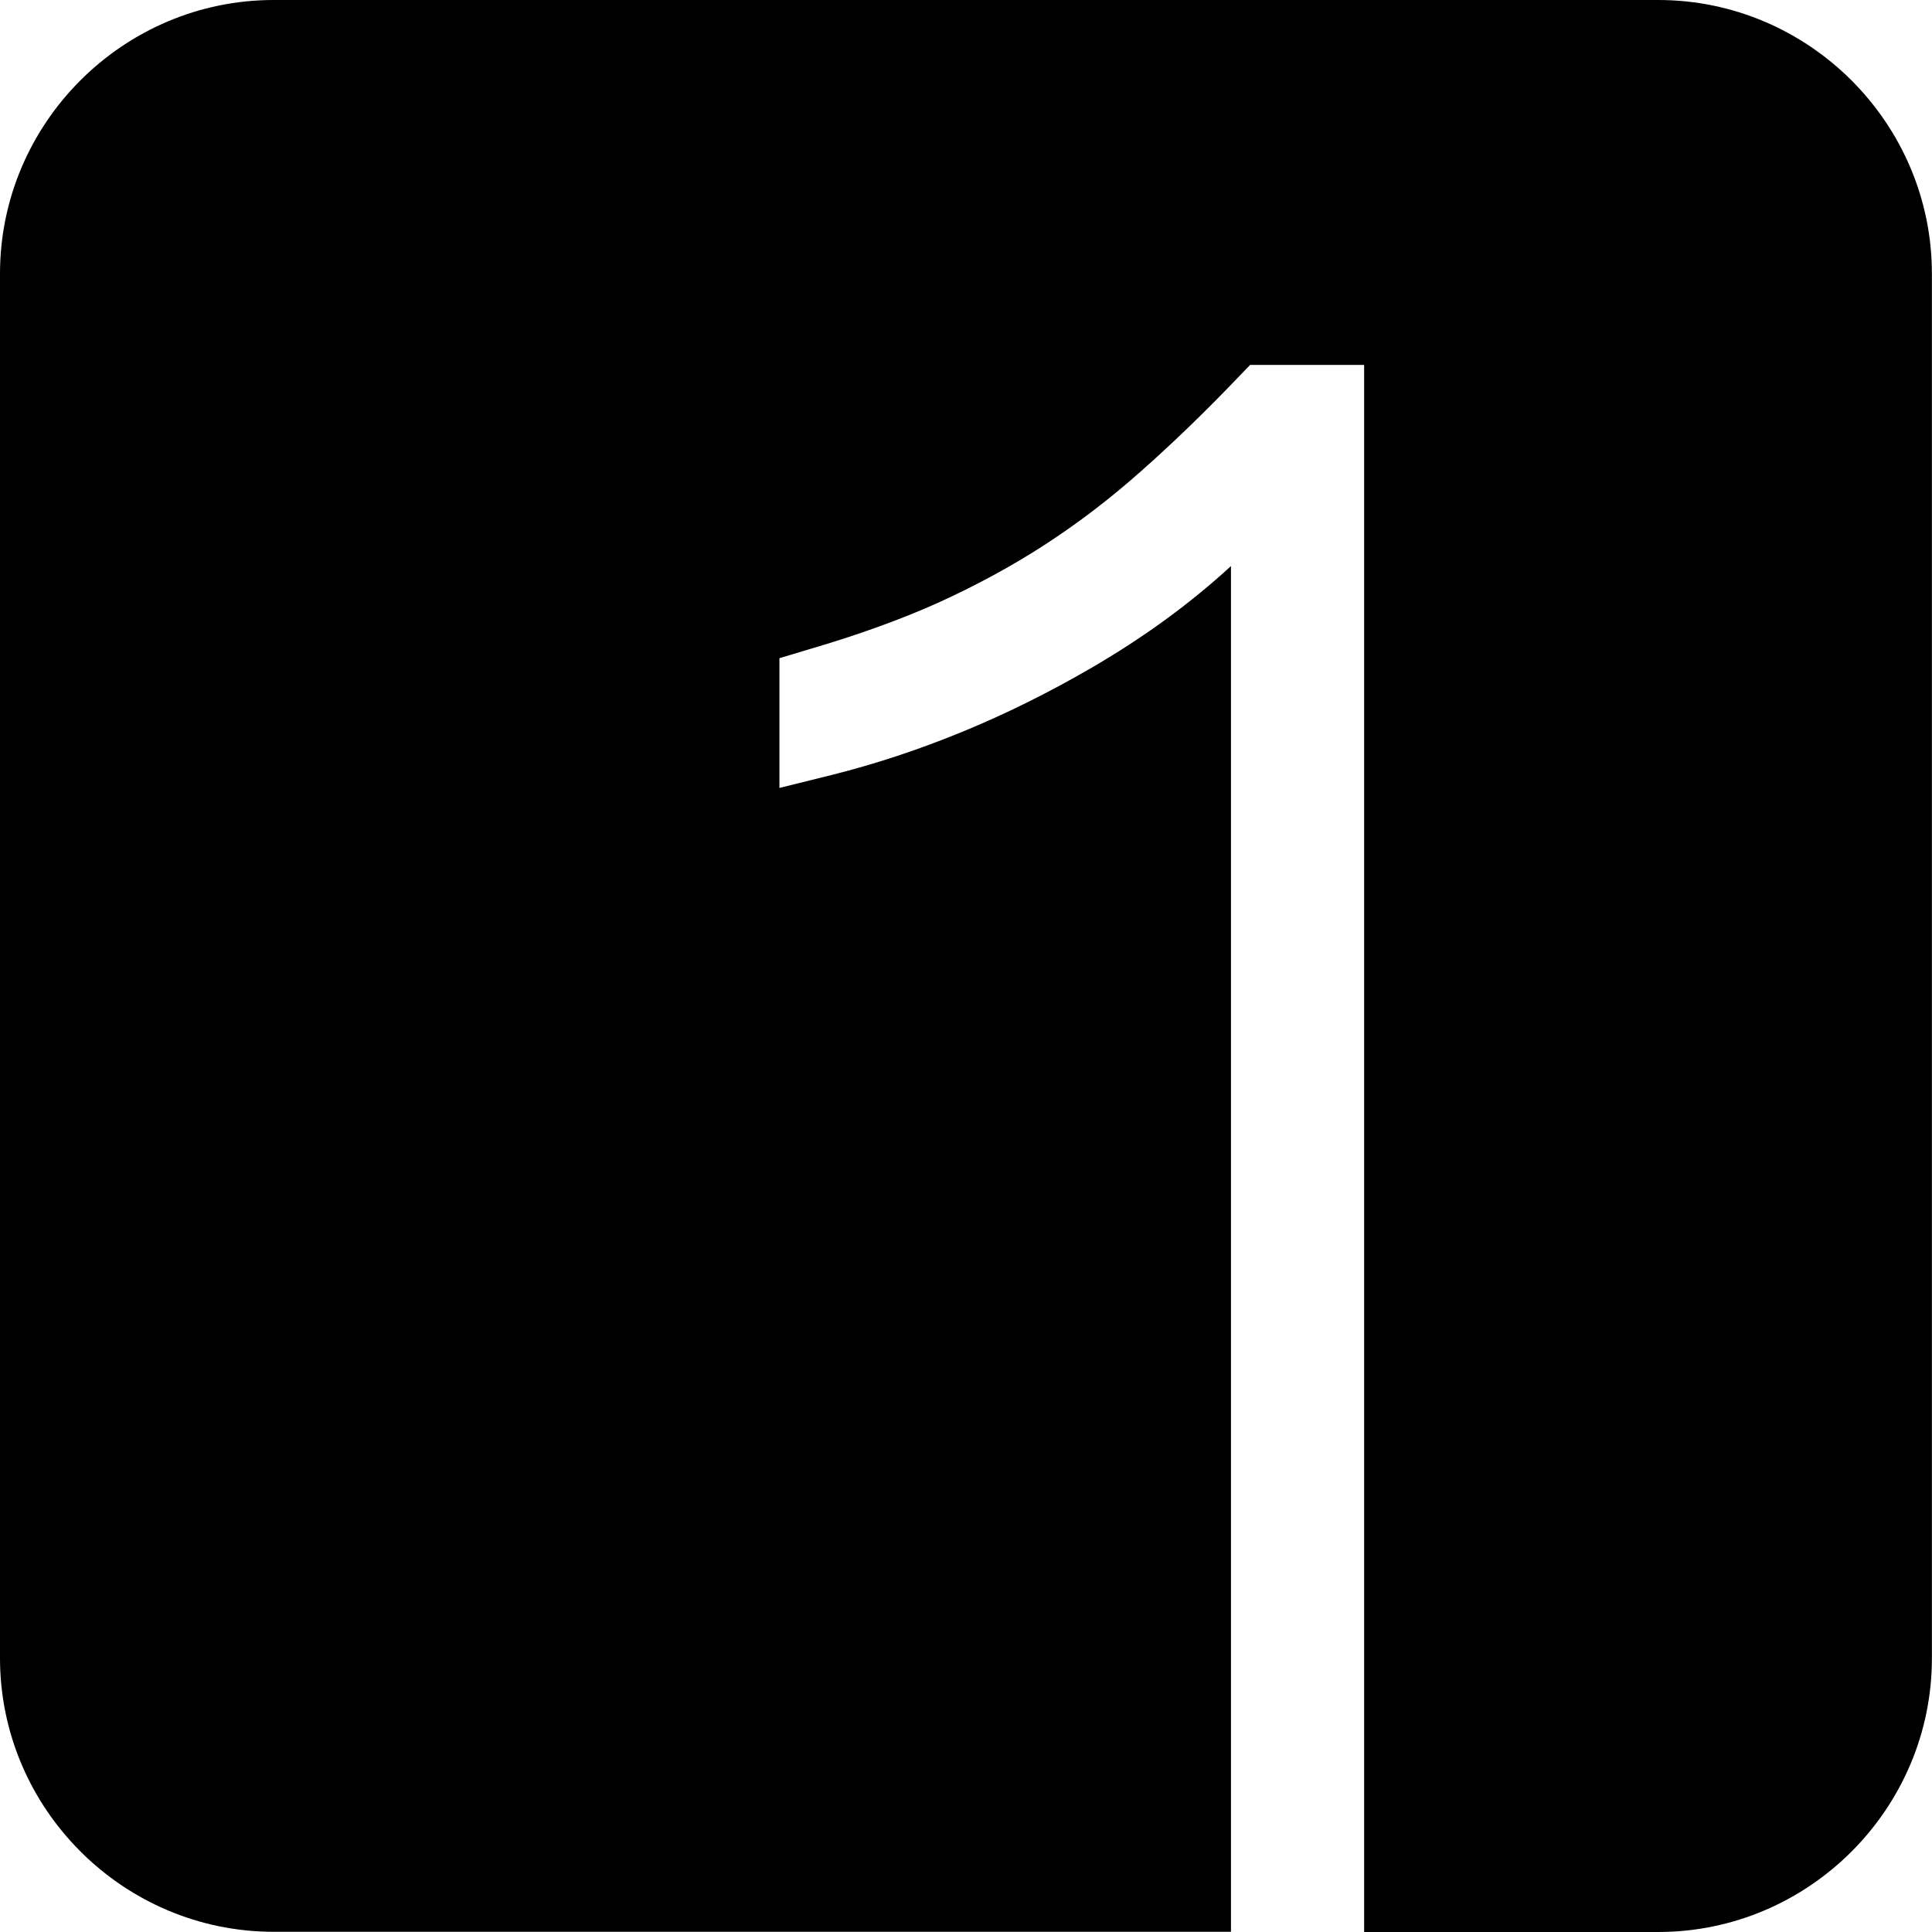
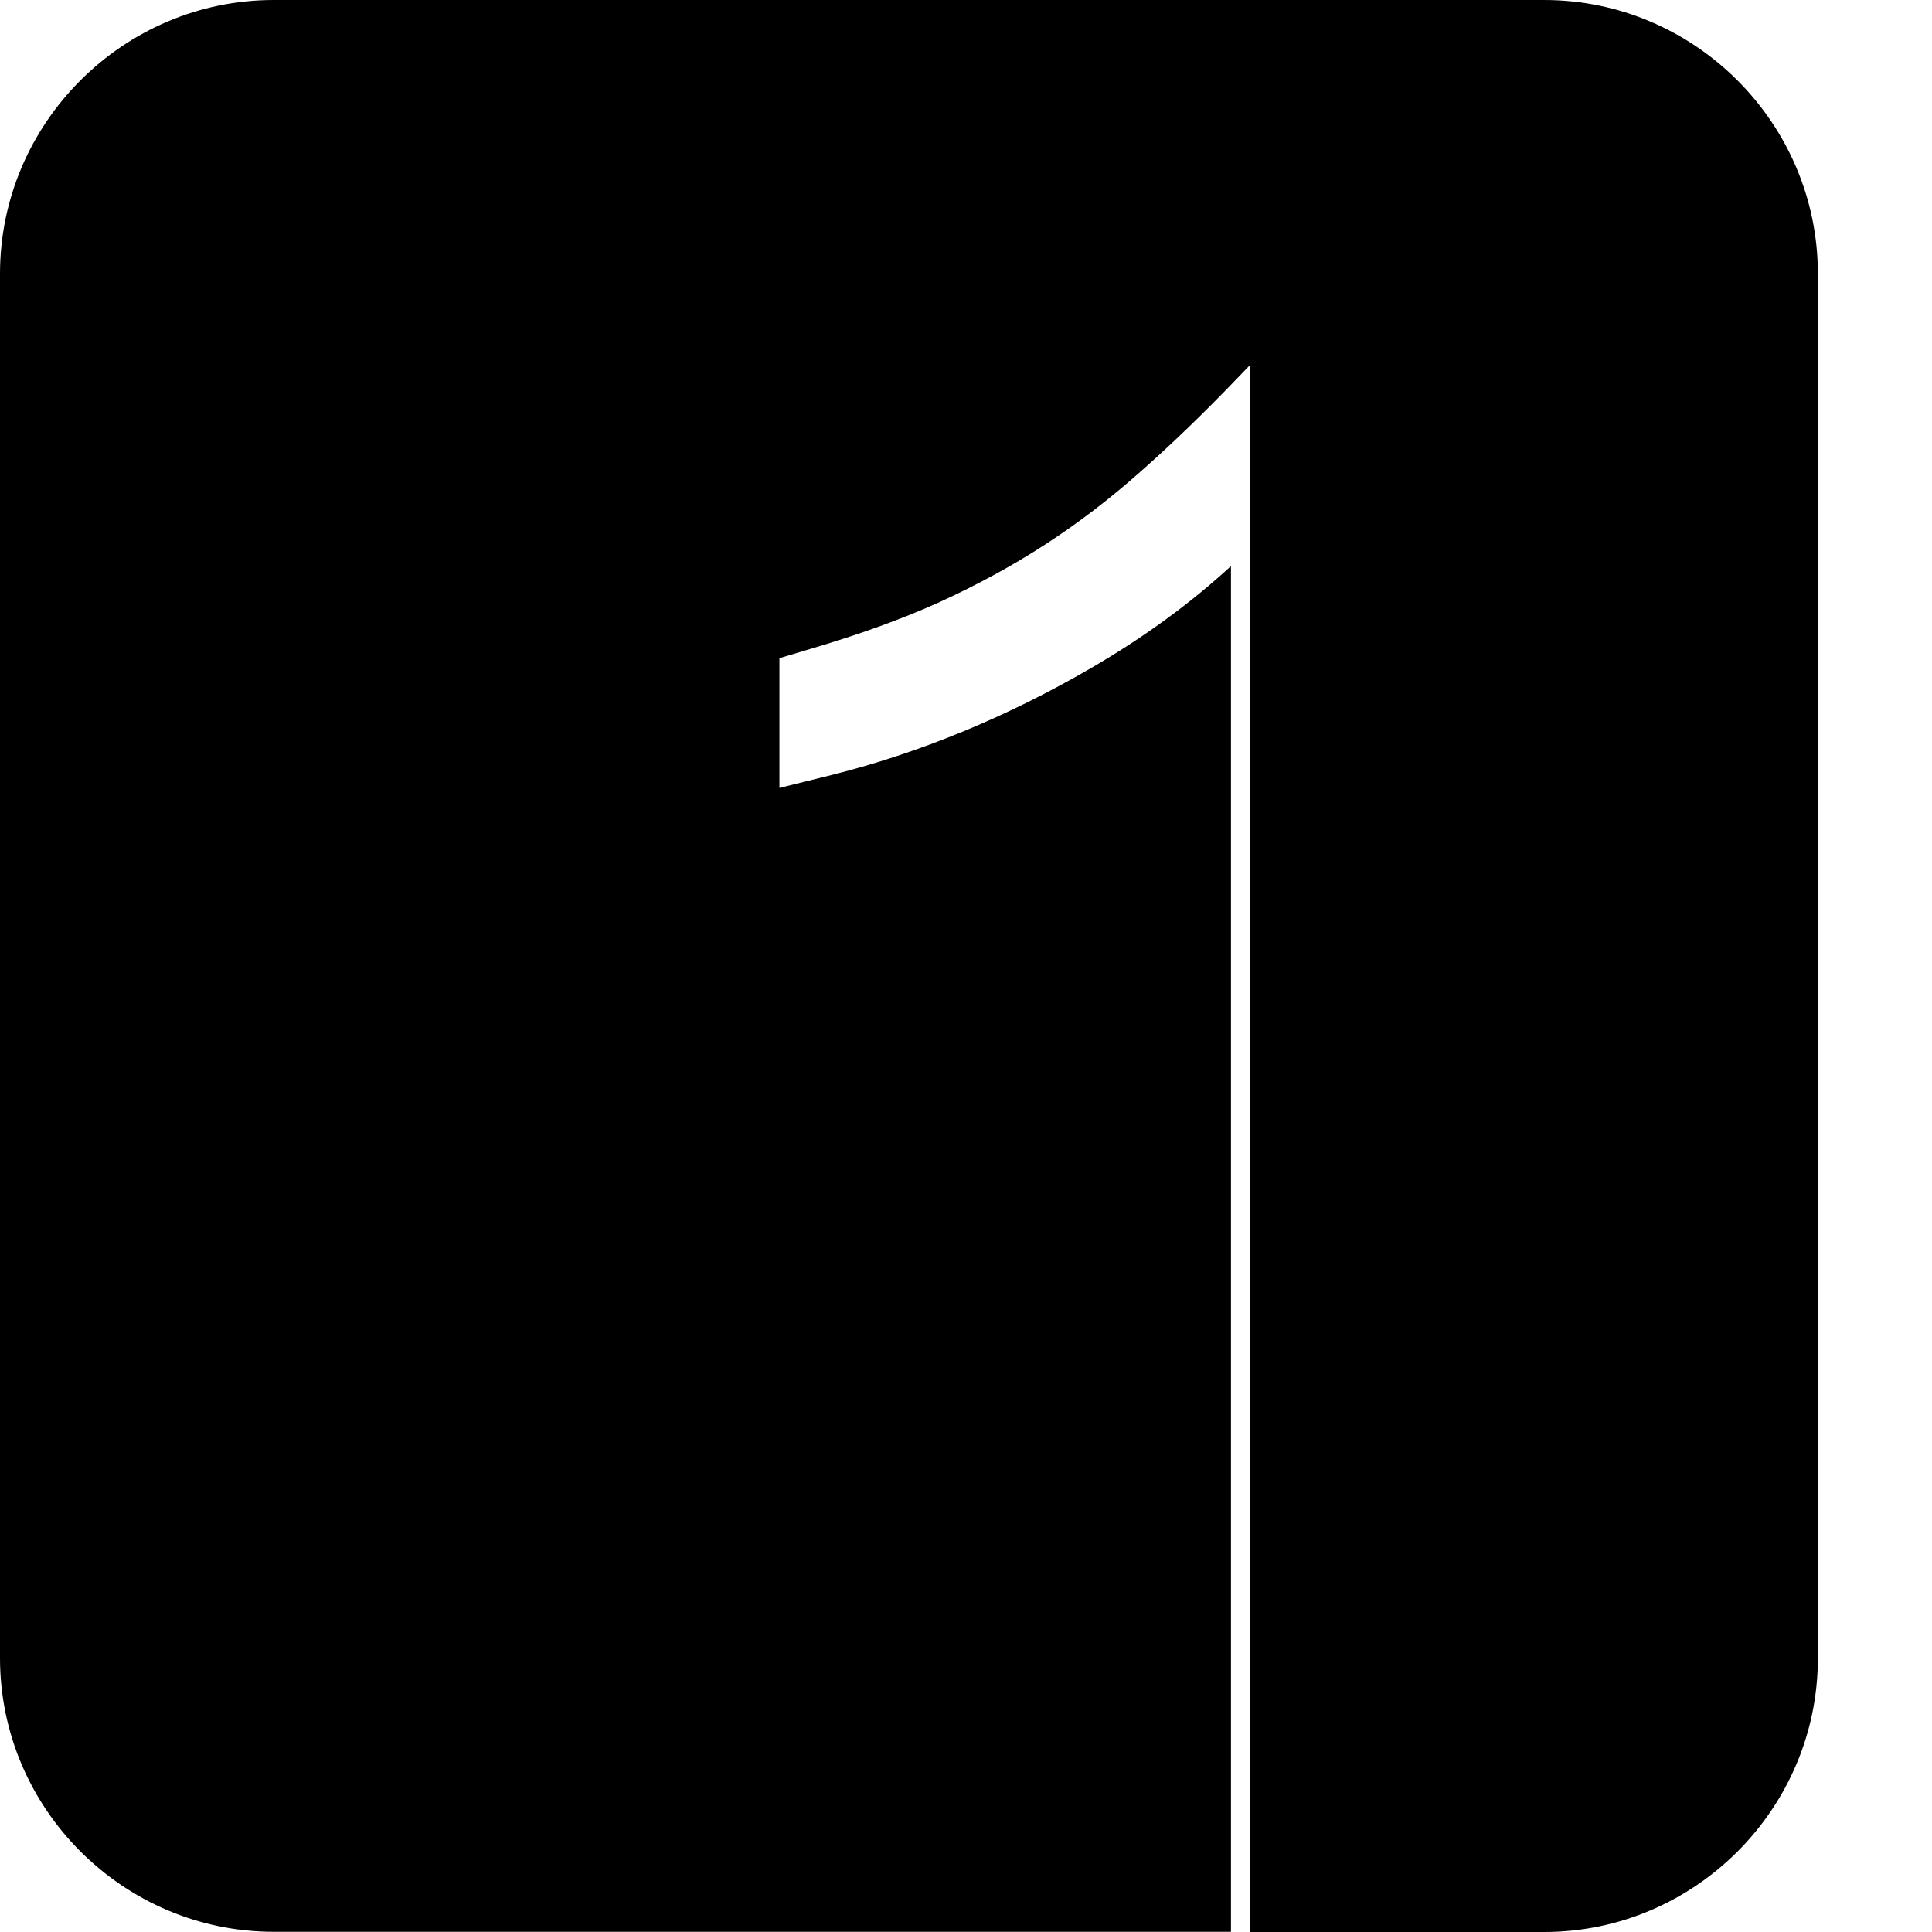
<svg xmlns="http://www.w3.org/2000/svg" id="_レイヤー_1" data-name="レイヤー 1" viewBox="0 0 192.97 192.96">
  <defs>
    <style>
      .cls-1 {
        stroke-width: 0px;
      }
    </style>
  </defs>
-   <path class="cls-1" d="M165.63,0H27.34C12.3,0,0,12.3,0,27.34v138.27c0,15.04,12.3,27.34,27.34,27.34h95.61V56.54c-4.09,3.76-8.78,7.18-14.05,10.23-8.42,4.89-17.11,8.45-25.85,10.64l-5.2,1.29v-12.96l3-.9c4.87-1.43,9.24-3,13.01-4.71,3.72-1.7,7.28-3.63,10.54-5.75,3.27-2.12,6.46-4.56,9.48-7.24,3.1-2.73,6.38-5.89,9.74-9.4l1.24-1.29h11.39v156.52h29.37c15.04,0,27.34-12.3,27.34-27.34V27.34c0-15.04-12.3-27.34-27.34-27.34" />
+   <path class="cls-1" d="M165.63,0H27.34C12.3,0,0,12.3,0,27.34v138.27c0,15.04,12.3,27.34,27.34,27.34h95.61V56.54c-4.09,3.76-8.78,7.18-14.05,10.23-8.42,4.89-17.11,8.45-25.85,10.64l-5.2,1.29v-12.96l3-.9c4.87-1.43,9.24-3,13.01-4.71,3.72-1.7,7.28-3.63,10.54-5.75,3.27-2.12,6.46-4.56,9.48-7.24,3.1-2.73,6.38-5.89,9.74-9.4l1.24-1.29v156.52h29.37c15.04,0,27.34-12.3,27.34-27.34V27.34c0-15.04-12.3-27.34-27.34-27.34" />
</svg>